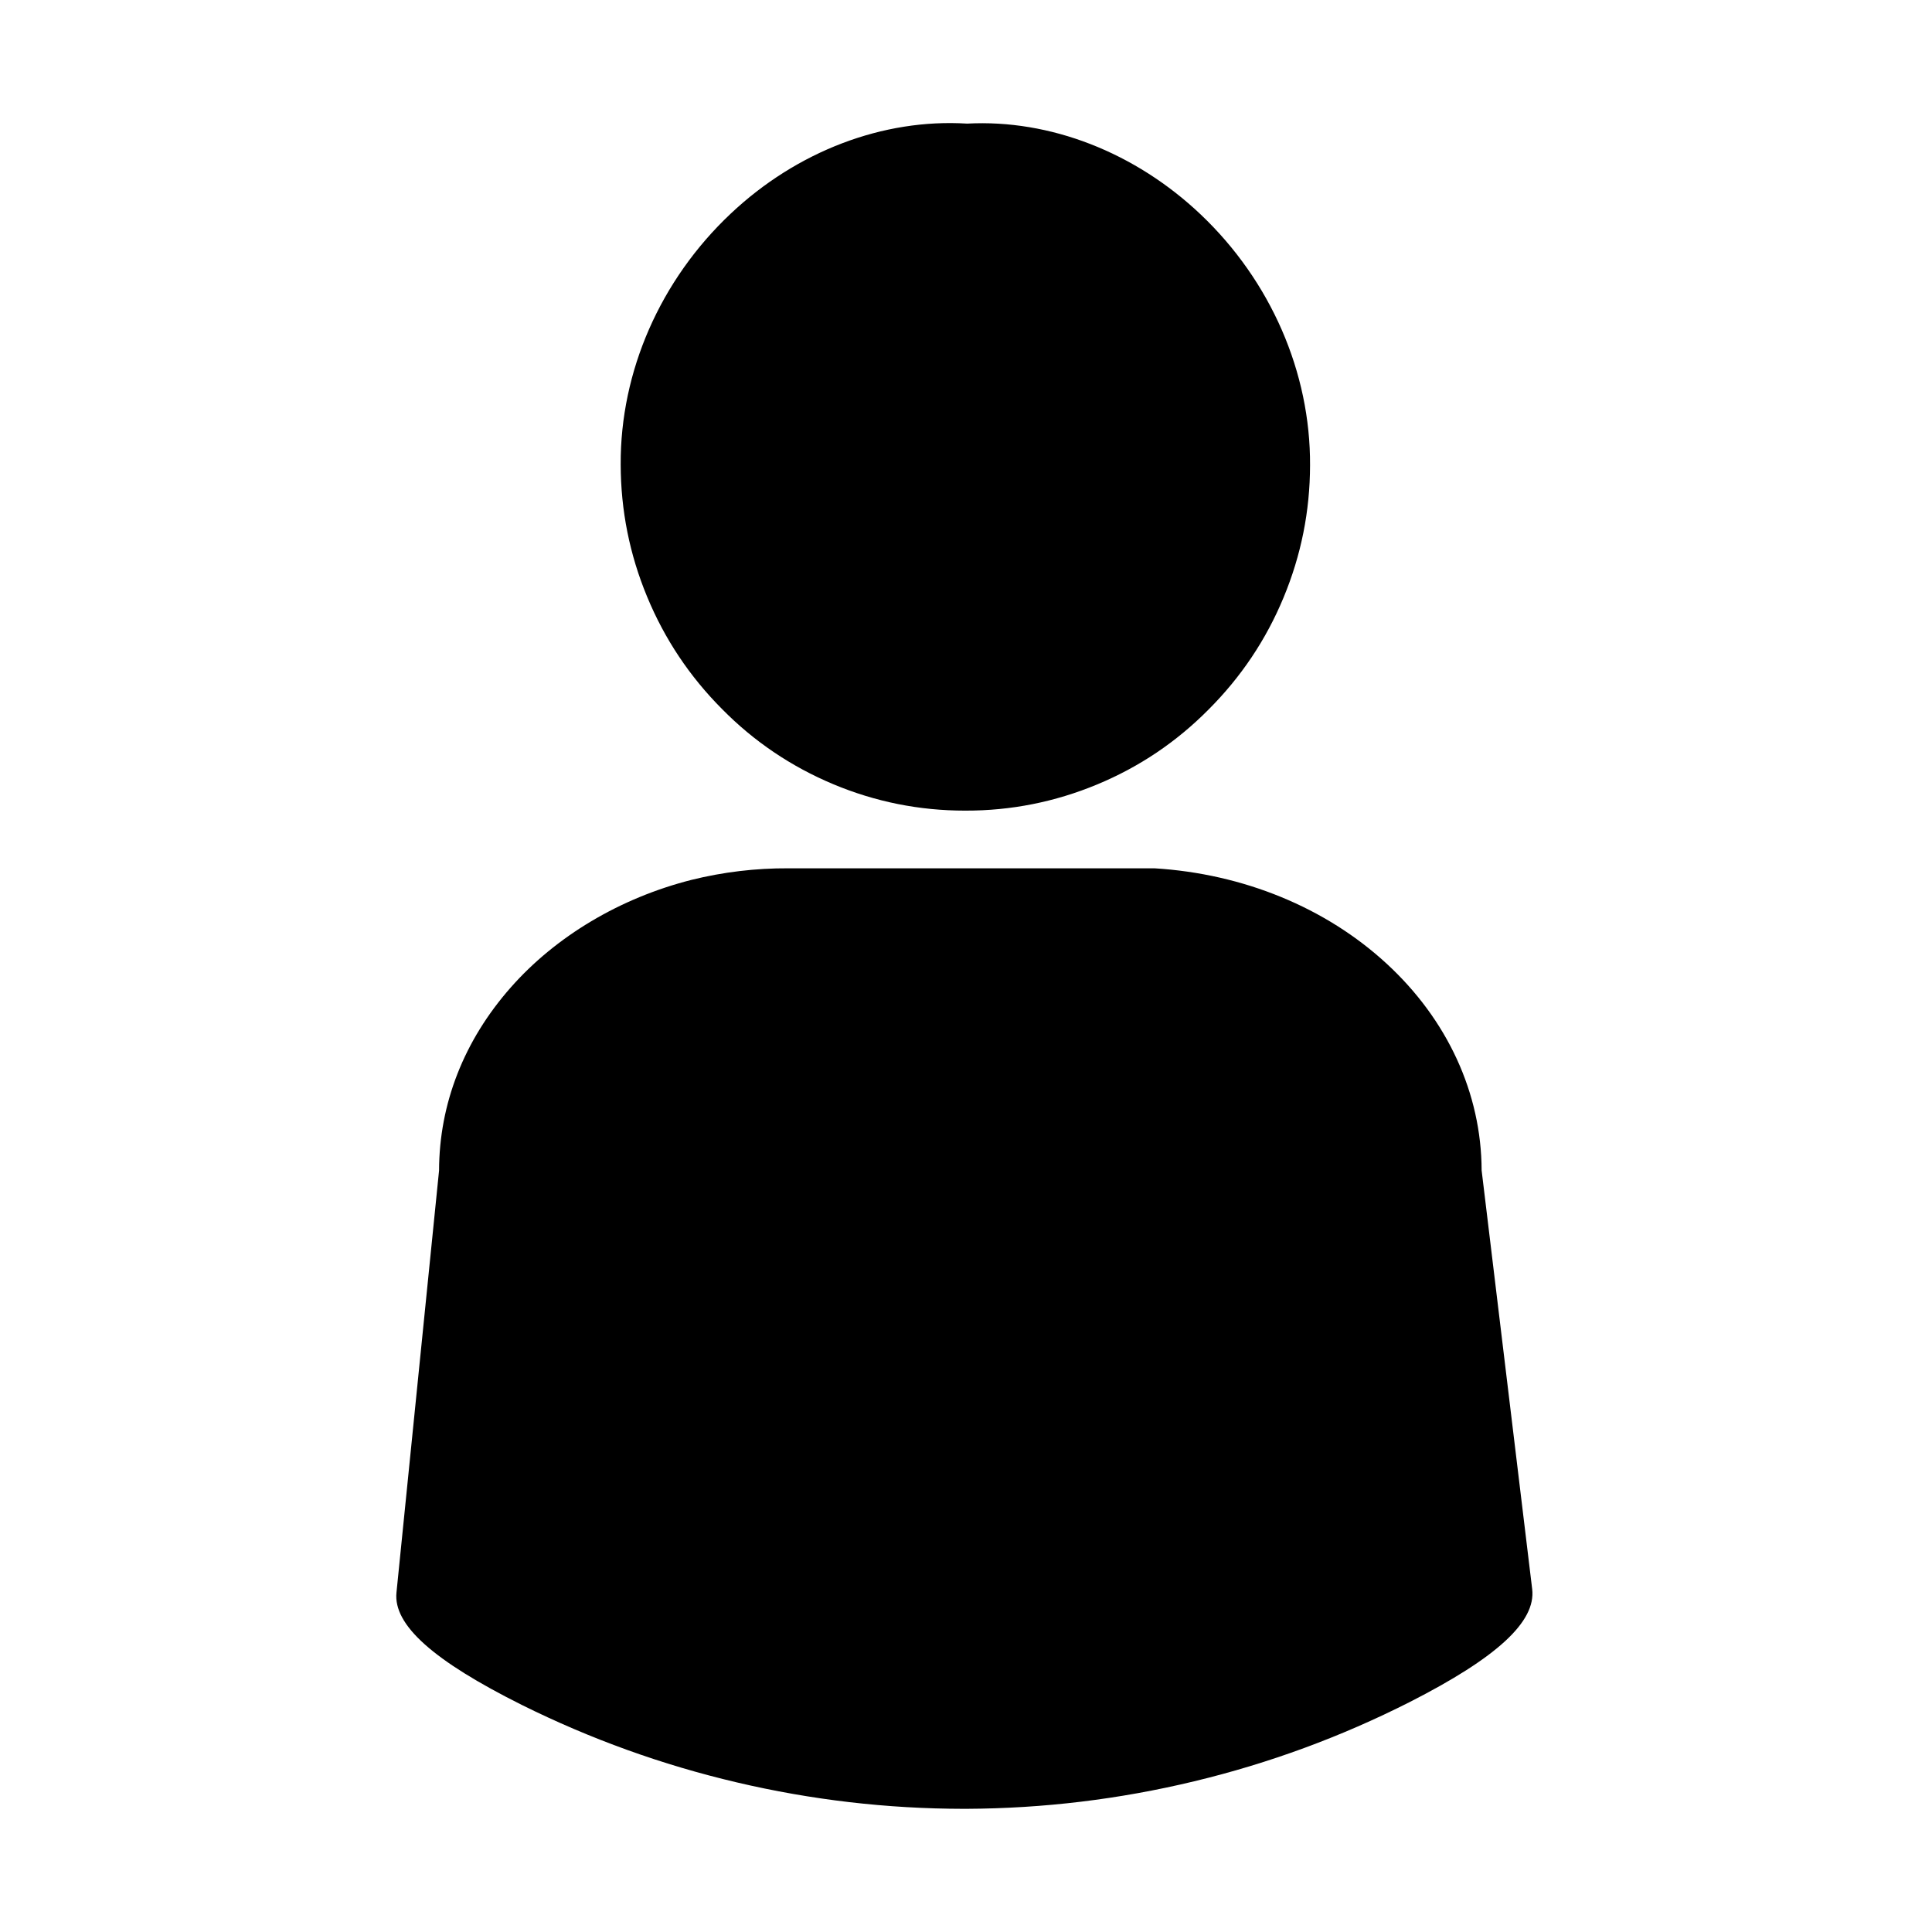
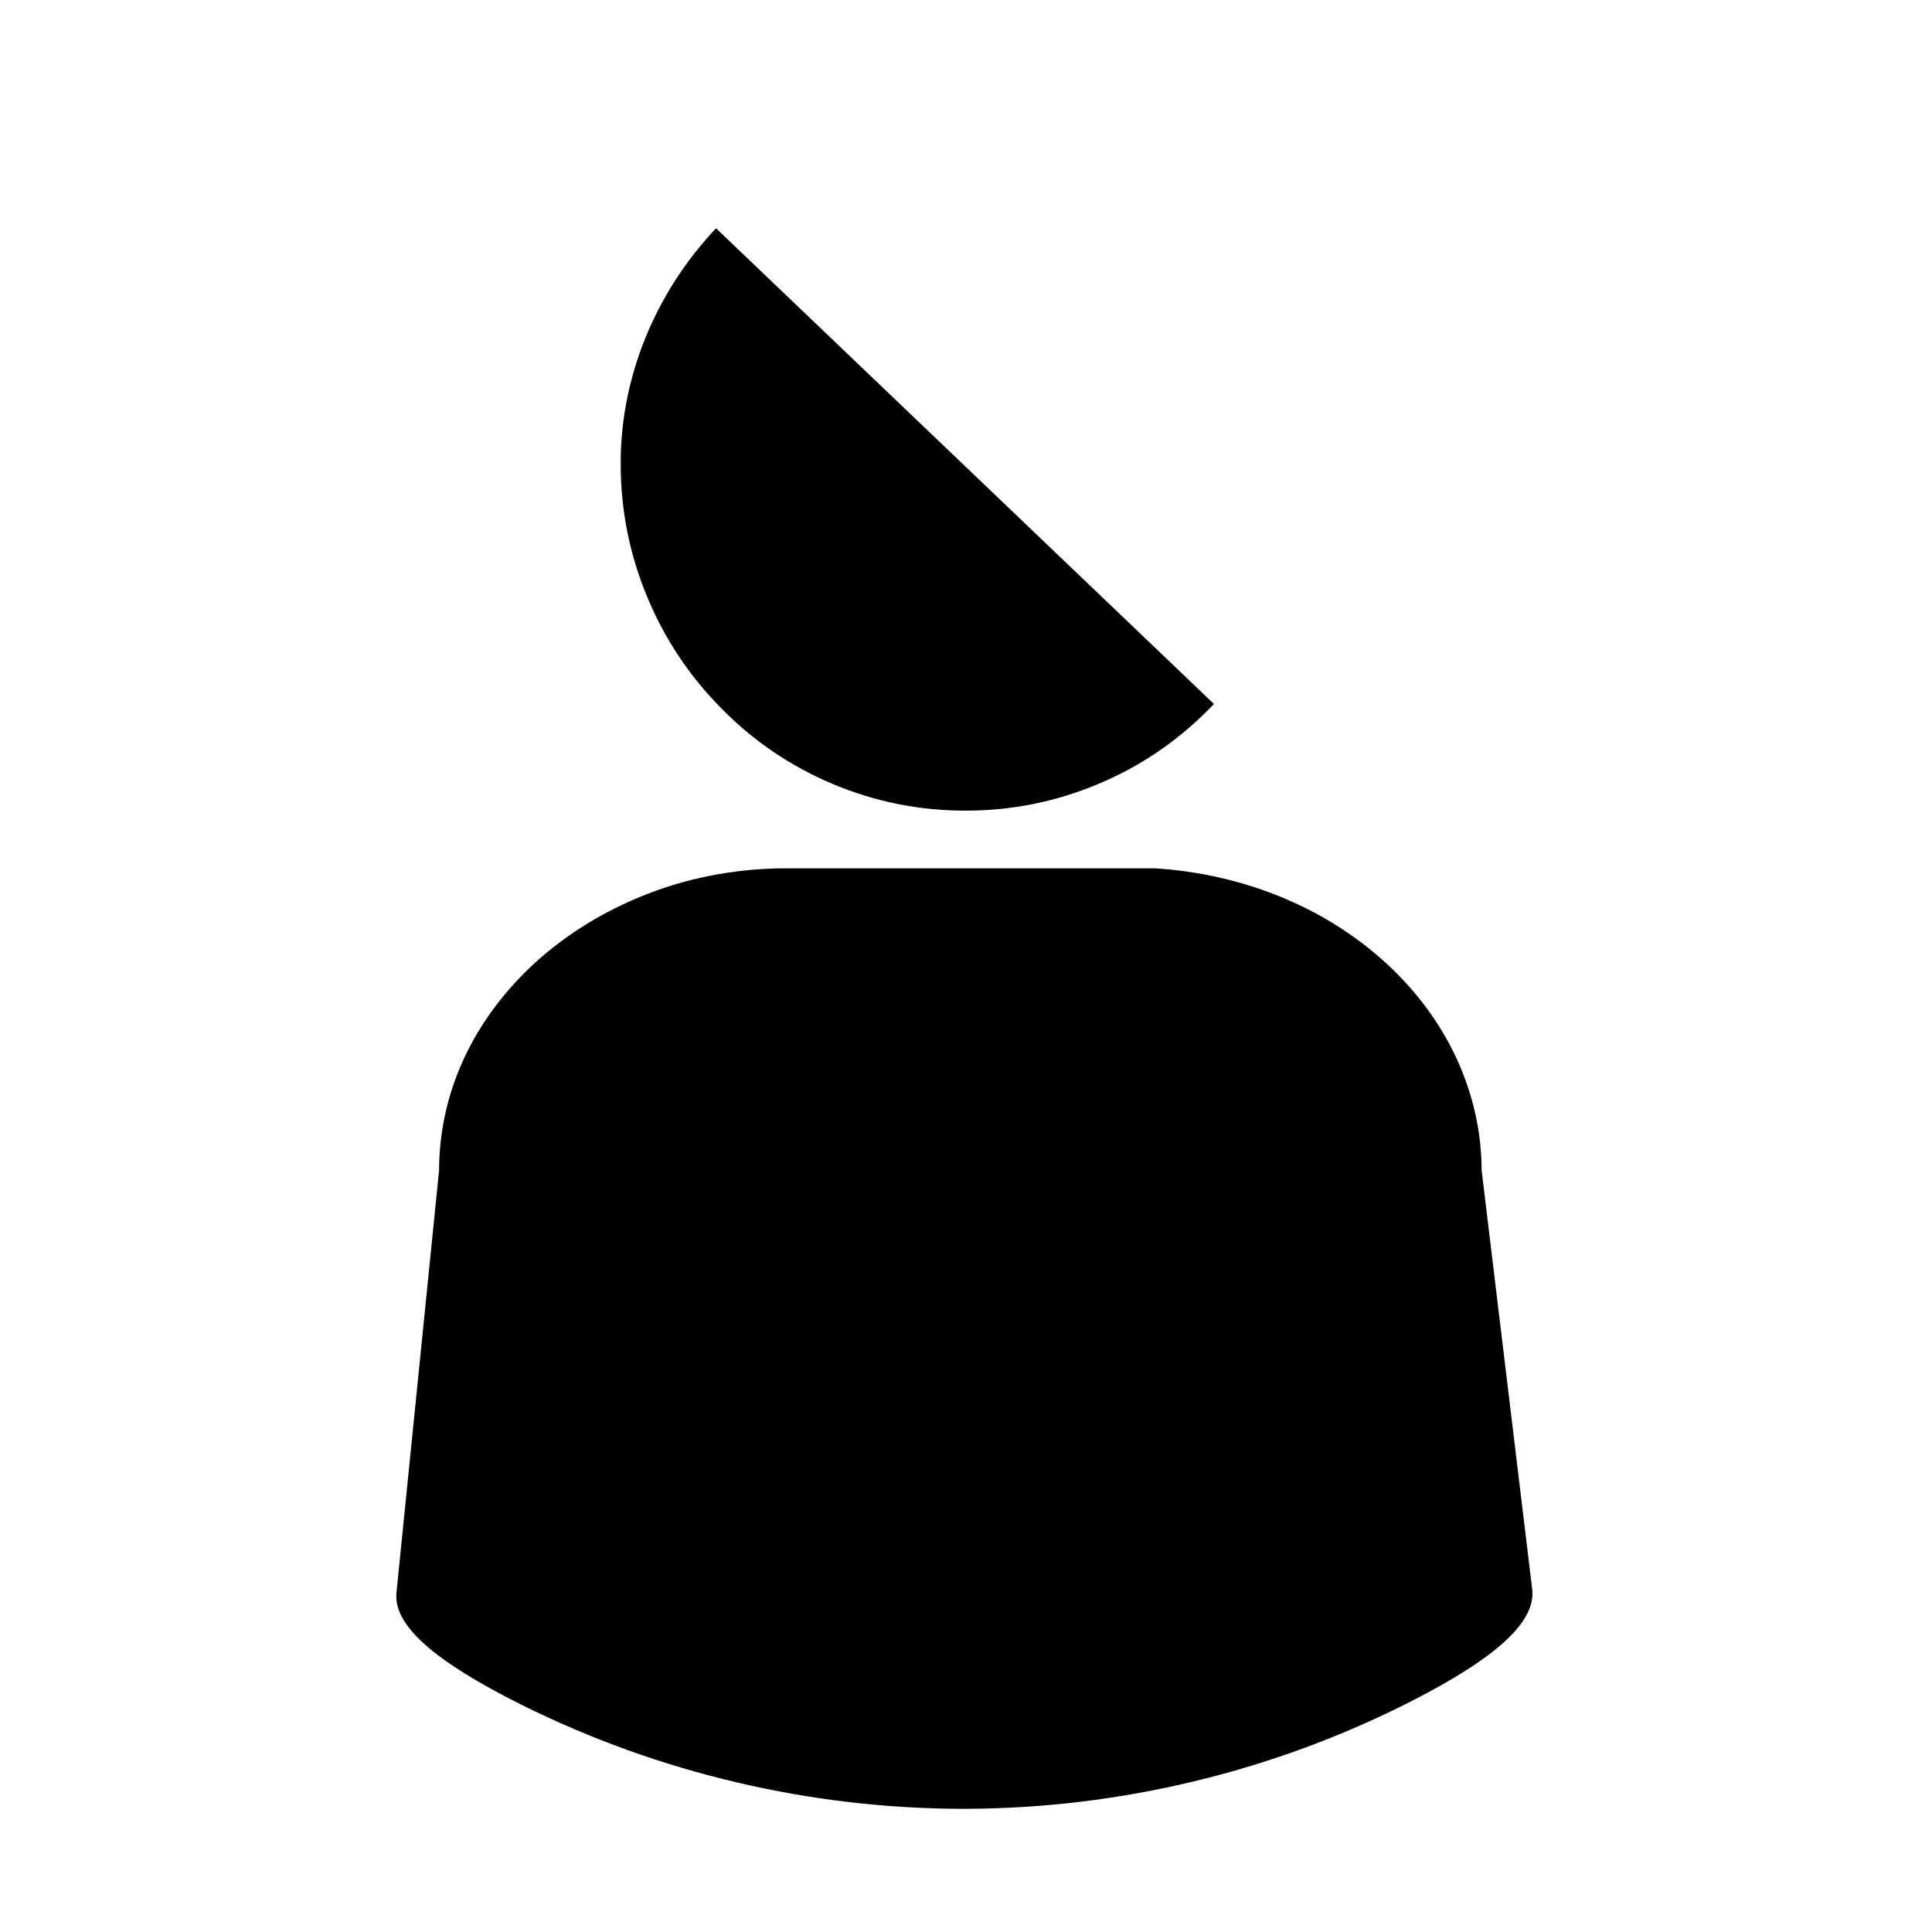
<svg xmlns="http://www.w3.org/2000/svg" version="1.0" preserveAspectRatio="xMidYMid meet" height="120" viewBox="0 0 90 90" zoomAndPan="magnify" width="120">
  <defs>
    <clipPath id="fcb9f96474">
-       <path clip-rule="nonzero" d="M 28 5.516 L 62 5.516 L 62 38 L 28 38 Z M 28 5.516" />
+       <path clip-rule="nonzero" d="M 28 5.516 L 62 38 L 28 38 Z M 28 5.516" />
    </clipPath>
    <clipPath id="8282601968">
      <path clip-rule="nonzero" d="M 18.316 40 L 71.566 40 L 71.566 84.266 L 18.316 84.266 Z M 18.316 40" />
    </clipPath>
  </defs>
-   <rect fill-opacity="1" height="108" y="-9" fill="#ffffff" width="108" x="-9" />
-   <rect fill-opacity="1" height="108" y="-9" fill="#ffffff" width="108" x="-9" />
  <g clip-path="url(#fcb9f96474)">
    <path fill-rule="nonzero" fill-opacity="1" d="M 44.973 37.762 L 44.953 37.762 C 42.824 37.762 40.777 37.352 38.816 36.531 C 36.852 35.707 35.121 34.539 33.629 33.023 C 32.125 31.512 30.961 29.77 30.145 27.797 C 29.328 25.828 28.918 23.773 28.914 21.641 C 28.891 17.301 30.762 13.039 34.039 9.953 C 37.125 7.043 41.137 5.516 45.051 5.758 C 48.914 5.551 52.879 7.094 55.934 9.992 C 59.195 13.086 61.051 17.348 61.027 21.68 C 61.023 23.812 60.613 25.863 59.793 27.836 C 58.977 29.805 57.809 31.543 56.301 33.051 C 54.805 34.562 53.074 35.727 51.109 36.543 C 49.145 37.359 47.098 37.766 44.973 37.762 Z M 44.973 37.762" fill="#000000" />
  </g>
  <g clip-path="url(#8282601968)">
    <path fill-rule="nonzero" fill-opacity="1" d="M 44.891 84.262 C 41.32 84.258 37.797 83.848 34.324 83.031 C 30.848 82.215 27.512 81.012 24.316 79.426 C 20.176 77.359 18.316 75.695 18.469 74.188 L 20.453 54.527 C 20.461 51.418 21.613 48.473 23.789 46.004 C 25.895 43.613 28.887 41.832 32.211 40.988 C 33.695 40.621 35.199 40.441 36.727 40.449 L 53.781 40.449 C 57.918 40.703 61.758 42.277 64.59 44.887 C 67.426 47.496 69.008 50.926 69.02 54.52 L 71.375 74.027 C 71.555 75.543 69.742 77.215 65.668 79.289 C 62.465 80.91 59.121 82.141 55.629 82.98 C 52.141 83.82 48.602 84.246 45.012 84.262 Z M 44.891 84.262" fill="#000000" />
  </g>
</svg>